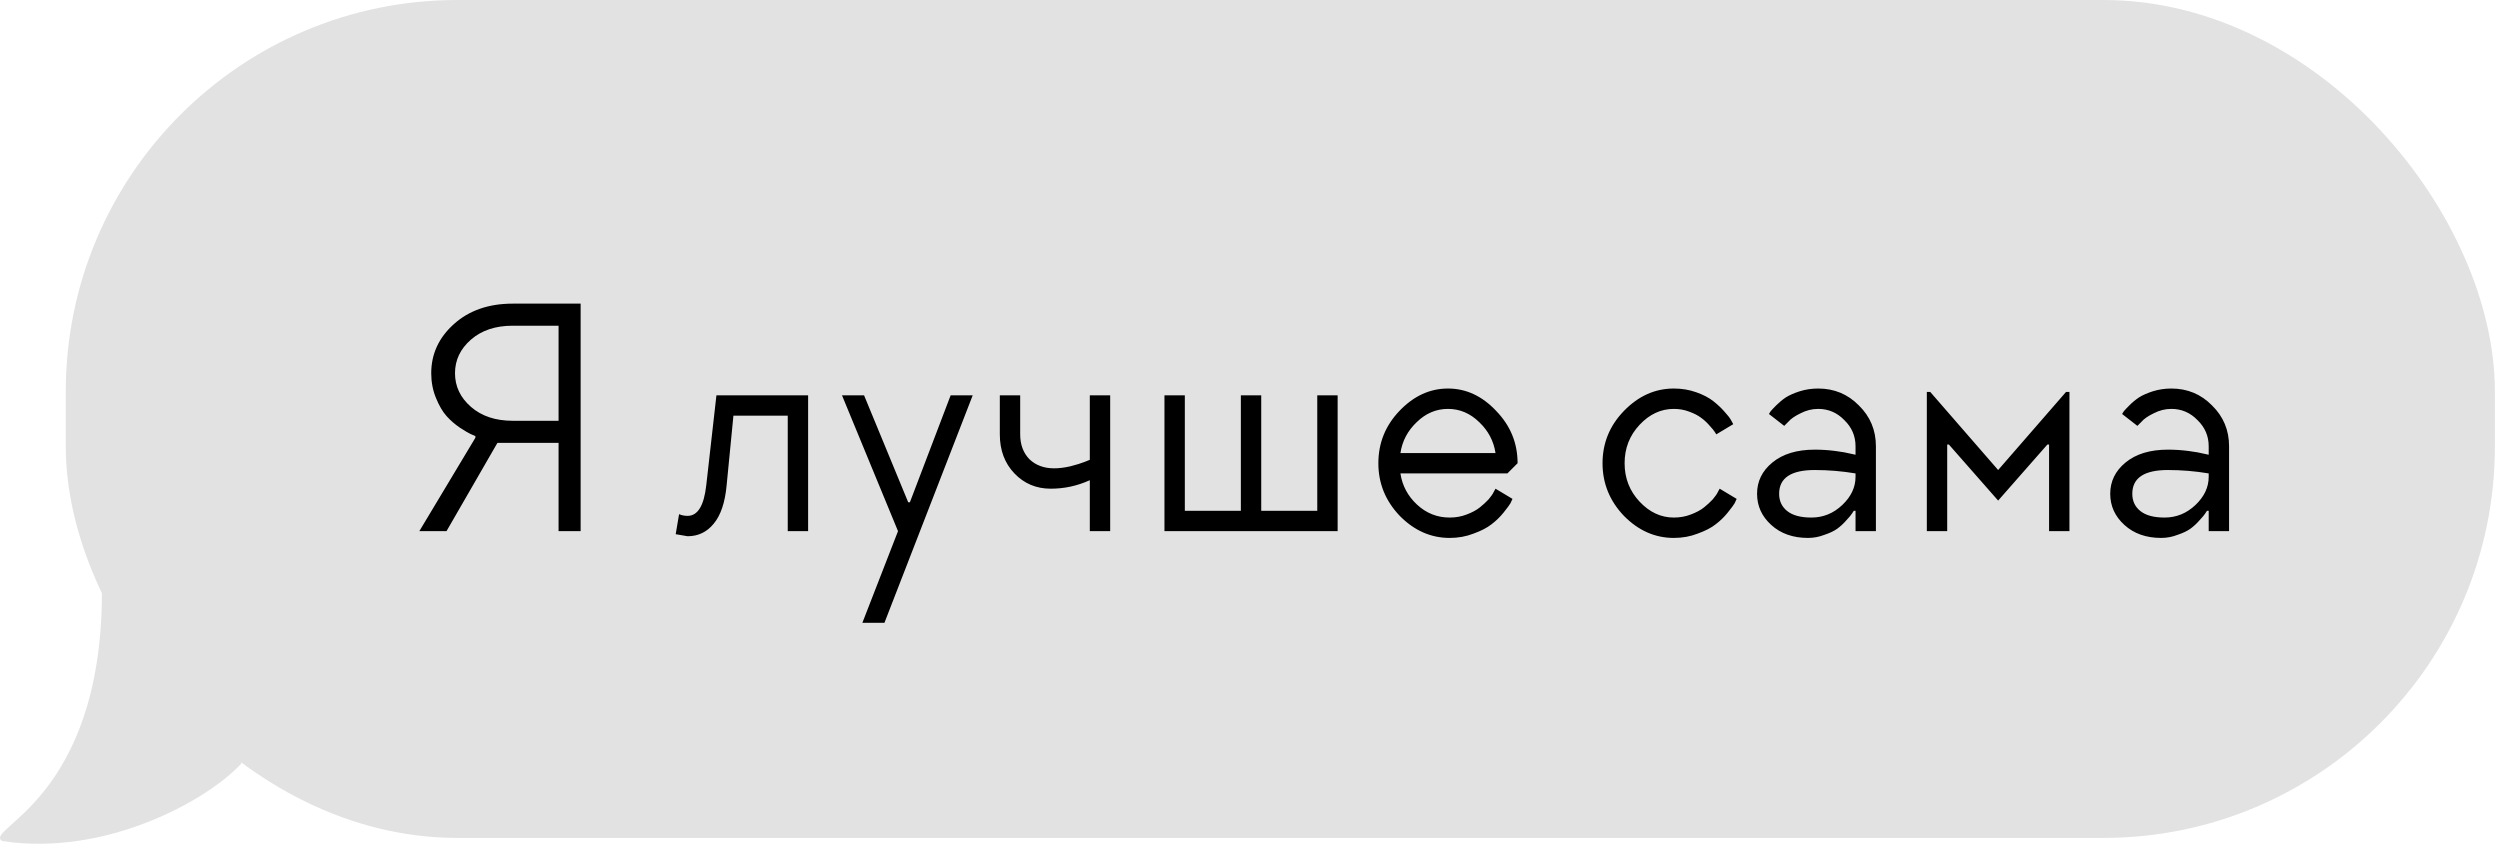
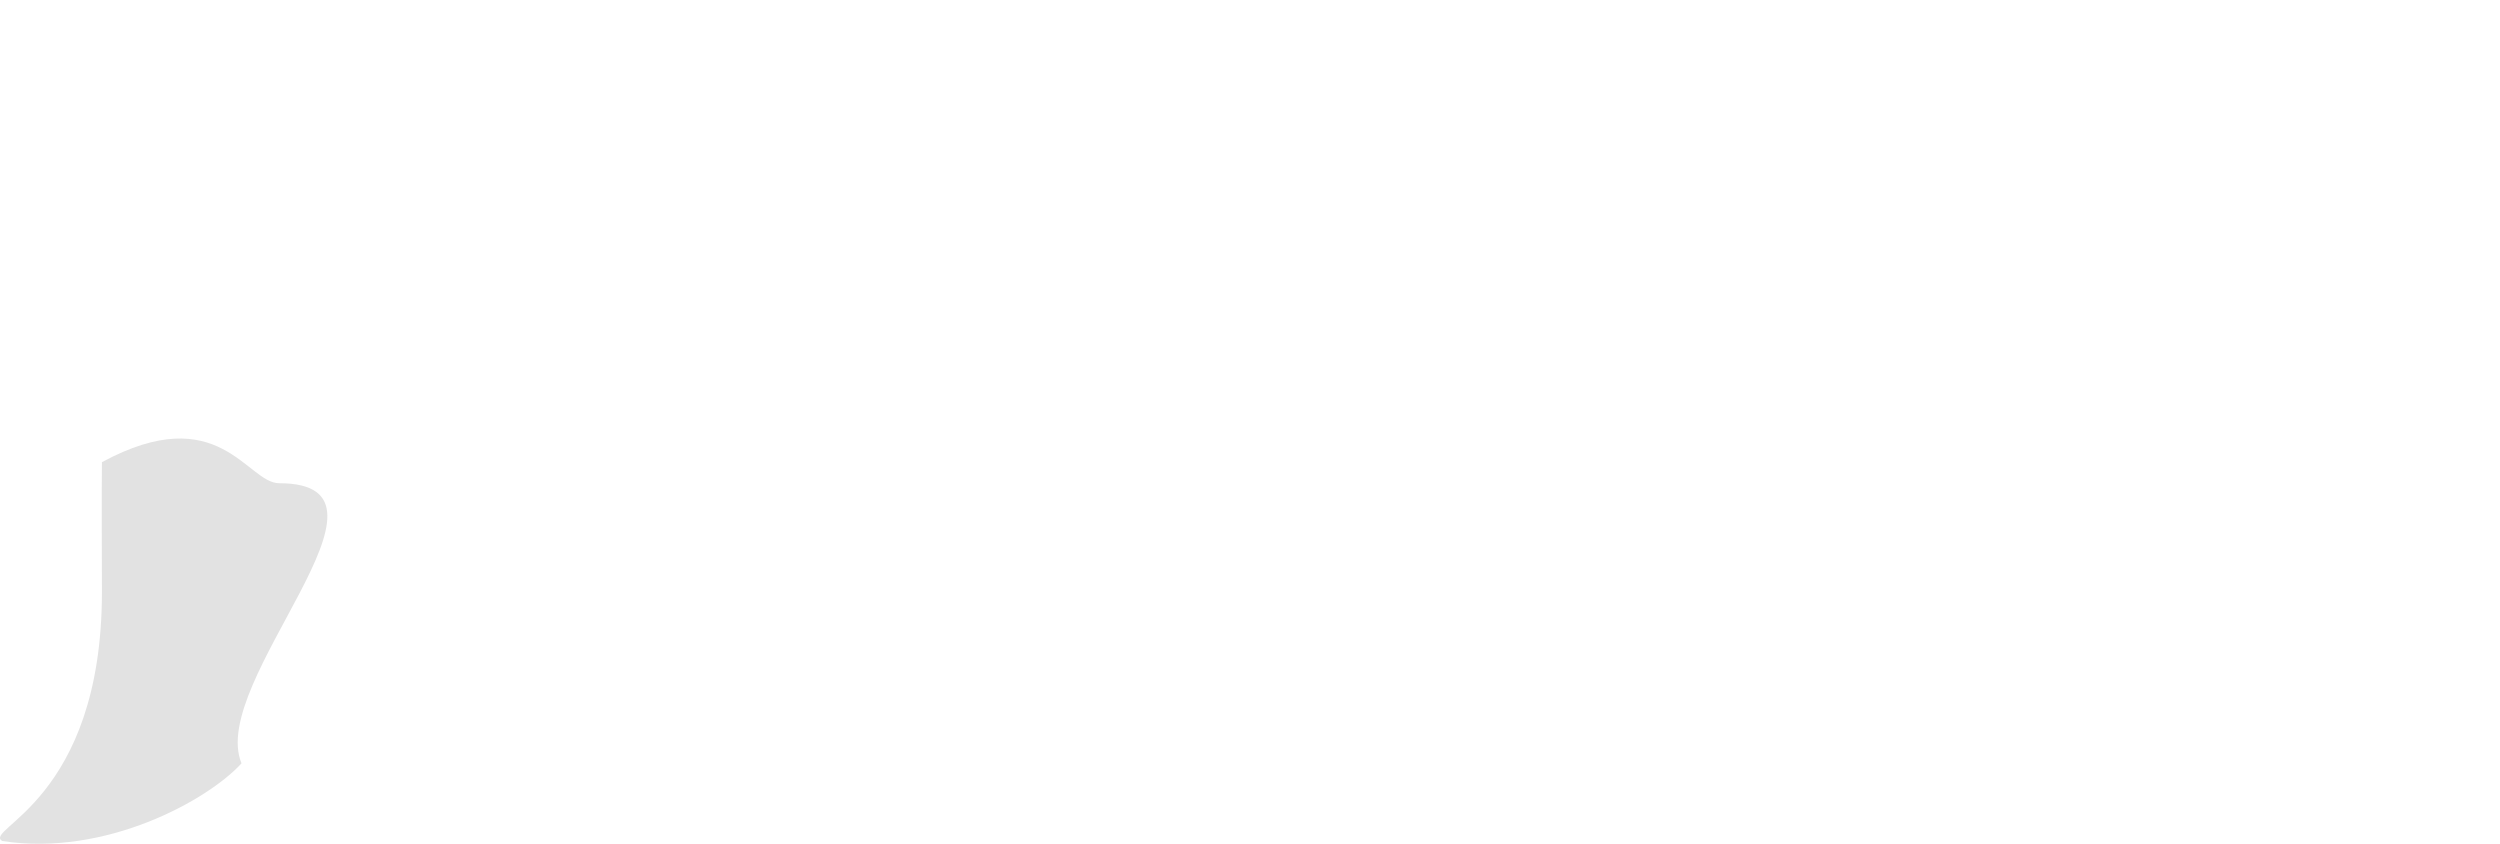
<svg xmlns="http://www.w3.org/2000/svg" width="234" height="79" viewBox="0 0 234 79" fill="none">
-   <rect x="6.156" width="227.366" height="78.43" rx="36.651" fill="#E2E2E2" />
-   <path d="M39.25 49.715L44.495 40.974V40.815C44.389 40.773 44.24 40.709 44.05 40.625C43.859 40.54 43.52 40.339 43.032 40.021C42.566 39.703 42.153 39.343 41.793 38.94C41.433 38.538 41.104 37.976 40.808 37.255C40.511 36.535 40.363 35.762 40.363 34.935C40.363 33.134 41.072 31.598 42.492 30.327C43.912 29.055 45.745 28.42 47.991 28.42H54.347V49.715H52.282V41.451H46.56L41.793 49.715H39.25ZM47.991 39.385H52.282V30.486H47.991C46.38 30.486 45.077 30.92 44.081 31.789C43.086 32.657 42.588 33.706 42.588 34.935C42.588 36.164 43.086 37.213 44.081 38.082C45.077 38.951 46.38 39.385 47.991 39.385ZM75.64 49.715H73.733V38.908H68.648L68.012 45.424C67.864 47.034 67.461 48.231 66.804 49.016C66.169 49.8 65.353 50.191 64.357 50.191L63.245 50.001L63.562 48.126C63.795 48.231 64.06 48.285 64.357 48.285C65.31 48.285 65.893 47.331 66.105 45.424L67.058 37.001H75.64V49.715ZM88.981 37.001H91.046L82.783 58.296H80.717L84.054 49.715L78.81 37.001H80.876L85.008 47.013H85.166L88.981 37.001ZM102.006 49.715V44.947C100.84 45.477 99.622 45.742 98.351 45.742C96.995 45.742 95.861 45.265 94.95 44.312C94.039 43.358 93.583 42.14 93.583 40.656V37.001H95.49V40.656C95.49 41.61 95.776 42.383 96.348 42.977C96.942 43.549 97.715 43.835 98.668 43.835C99.135 43.835 99.643 43.771 100.194 43.644C100.766 43.496 101.211 43.358 101.529 43.231L102.006 43.04V37.001H103.913V49.715H102.006ZM125.203 49.715H108.993V37.001H110.9V47.808H116.144V37.001H118.051V47.808H123.296V37.001H125.203V49.715ZM141.092 44.312H131.08C131.25 45.456 131.769 46.43 132.638 47.236C133.506 48.041 134.524 48.443 135.689 48.443C136.261 48.443 136.791 48.348 137.278 48.157C137.787 47.967 138.2 47.744 138.518 47.49C138.836 47.236 139.111 46.981 139.344 46.727C139.577 46.452 139.736 46.218 139.821 46.028L139.98 45.742L141.569 46.695C141.527 46.801 141.463 46.939 141.378 47.108C141.293 47.257 141.082 47.543 140.743 47.967C140.404 48.39 140.022 48.761 139.598 49.079C139.196 49.397 138.645 49.683 137.946 49.937C137.246 50.213 136.494 50.35 135.689 50.35C133.93 50.35 132.373 49.662 131.017 48.285C129.682 46.886 129.014 45.244 129.014 43.358C129.014 41.472 129.671 39.841 130.985 38.463C132.32 37.065 133.835 36.366 135.53 36.366C137.225 36.366 138.73 37.065 140.043 38.463C141.378 39.841 142.046 41.472 142.046 43.358L141.092 44.312ZM138.454 39.512C137.607 38.686 136.632 38.273 135.53 38.273C134.428 38.273 133.453 38.686 132.606 39.512C131.758 40.317 131.25 41.281 131.08 42.404H139.98C139.81 41.281 139.302 40.317 138.454 39.512ZM156.671 48.443C157.243 48.443 157.773 48.348 158.26 48.157C158.769 47.967 159.182 47.744 159.5 47.49C159.818 47.236 160.093 46.981 160.326 46.727C160.559 46.452 160.718 46.218 160.803 46.028L160.962 45.742L162.551 46.695C162.509 46.801 162.445 46.939 162.36 47.108C162.276 47.257 162.064 47.543 161.725 47.967C161.386 48.39 161.004 48.761 160.581 49.079C160.178 49.397 159.627 49.683 158.928 49.937C158.229 50.213 157.476 50.35 156.671 50.35C154.912 50.35 153.355 49.662 151.999 48.285C150.664 46.886 149.997 45.244 149.997 43.358C149.997 41.472 150.664 39.841 151.999 38.463C153.355 37.065 154.912 36.366 156.671 36.366C157.413 36.366 158.112 36.482 158.769 36.715C159.426 36.948 159.955 37.224 160.358 37.542C160.761 37.859 161.11 38.188 161.407 38.527C161.704 38.845 161.915 39.12 162.043 39.353L162.233 39.703L160.644 40.656C160.602 40.593 160.549 40.508 160.485 40.402C160.422 40.296 160.263 40.105 160.008 39.83C159.775 39.554 159.51 39.311 159.214 39.099C158.938 38.887 158.568 38.696 158.101 38.527C157.656 38.357 157.18 38.273 156.671 38.273C155.463 38.273 154.393 38.77 153.461 39.766C152.529 40.762 152.063 41.959 152.063 43.358C152.063 44.757 152.529 45.954 153.461 46.95C154.393 47.945 155.463 48.443 156.671 48.443ZM173.678 44.629V44.312C172.407 44.1 171.135 43.994 169.864 43.994C167.639 43.994 166.527 44.735 166.527 46.218C166.527 46.897 166.781 47.437 167.289 47.84C167.798 48.242 168.55 48.443 169.546 48.443C170.648 48.443 171.612 48.051 172.438 47.267C173.265 46.483 173.678 45.604 173.678 44.629ZM170.182 36.366C171.686 36.366 172.957 36.895 173.996 37.955C175.055 38.993 175.585 40.264 175.585 41.769V49.715H173.678V47.808H173.519C173.477 47.871 173.413 47.967 173.328 48.094C173.265 48.2 173.095 48.401 172.82 48.698C172.565 48.994 172.279 49.259 171.962 49.492C171.665 49.704 171.262 49.895 170.754 50.064C170.266 50.255 169.758 50.35 169.228 50.35C167.83 50.35 166.685 49.948 165.796 49.143C164.906 48.337 164.461 47.363 164.461 46.218C164.461 45.053 164.937 44.078 165.891 43.294C166.866 42.489 168.19 42.087 169.864 42.087C170.521 42.087 171.167 42.129 171.803 42.214C172.438 42.298 172.915 42.383 173.233 42.468L173.678 42.563V41.769C173.678 40.815 173.328 39.999 172.629 39.322C171.951 38.622 171.135 38.273 170.182 38.273C169.61 38.273 169.059 38.41 168.529 38.686C167.999 38.94 167.618 39.205 167.385 39.48L167.003 39.862L165.573 38.749C165.615 38.686 165.668 38.601 165.732 38.495C165.817 38.389 165.997 38.198 166.272 37.923C166.548 37.648 166.844 37.404 167.162 37.192C167.501 36.98 167.936 36.789 168.465 36.62C169.016 36.45 169.588 36.366 170.182 36.366ZM187.026 43.994L193.383 36.683H193.7V49.715H191.793V41.61H191.634L187.026 46.854L182.417 41.61H182.258V49.715H180.351V36.683H180.669L187.026 43.994ZM206.734 44.629V44.312C205.463 44.1 204.191 43.994 202.92 43.994C200.695 43.994 199.583 44.735 199.583 46.218C199.583 46.897 199.837 47.437 200.346 47.84C200.854 48.242 201.606 48.443 202.602 48.443C203.704 48.443 204.668 48.051 205.495 47.267C206.321 46.483 206.734 45.604 206.734 44.629ZM203.238 36.366C204.742 36.366 206.014 36.895 207.052 37.955C208.111 38.993 208.641 40.264 208.641 41.769V49.715H206.734V47.808H206.575C206.533 47.871 206.469 47.967 206.385 48.094C206.321 48.2 206.151 48.401 205.876 48.698C205.622 48.994 205.336 49.259 205.018 49.492C204.721 49.704 204.319 49.895 203.81 50.064C203.323 50.255 202.814 50.35 202.284 50.35C200.886 50.35 199.742 49.948 198.852 49.143C197.962 48.337 197.517 47.363 197.517 46.218C197.517 45.053 197.994 44.078 198.947 43.294C199.922 42.489 201.246 42.087 202.92 42.087C203.577 42.087 204.223 42.129 204.859 42.214C205.495 42.298 205.971 42.383 206.289 42.468L206.734 42.563V41.769C206.734 40.815 206.385 39.999 205.685 39.322C205.007 38.622 204.191 38.273 203.238 38.273C202.666 38.273 202.115 38.41 201.585 38.686C201.056 38.94 200.674 39.205 200.441 39.48L200.06 39.862L198.629 38.749C198.672 38.686 198.725 38.601 198.788 38.495C198.873 38.389 199.053 38.198 199.329 37.923C199.604 37.648 199.901 37.404 200.219 37.192C200.558 36.98 200.992 36.789 201.522 36.62C202.073 36.45 202.645 36.366 203.238 36.366Z" fill="black" />
  <path d="M0.209 78.72C9.914 80.213 19.495 74.869 22.606 71.447C19.4 63.801 39.195 45.231 26.13 45.23C23.109 45.23 20.528 37.316 9.541 43.258C9.501 45.66 9.541 53.973 9.541 55.389C9.541 74.987 -1.658 77.594 0.209 78.72Z" fill="#E2E2E2" />
</svg>